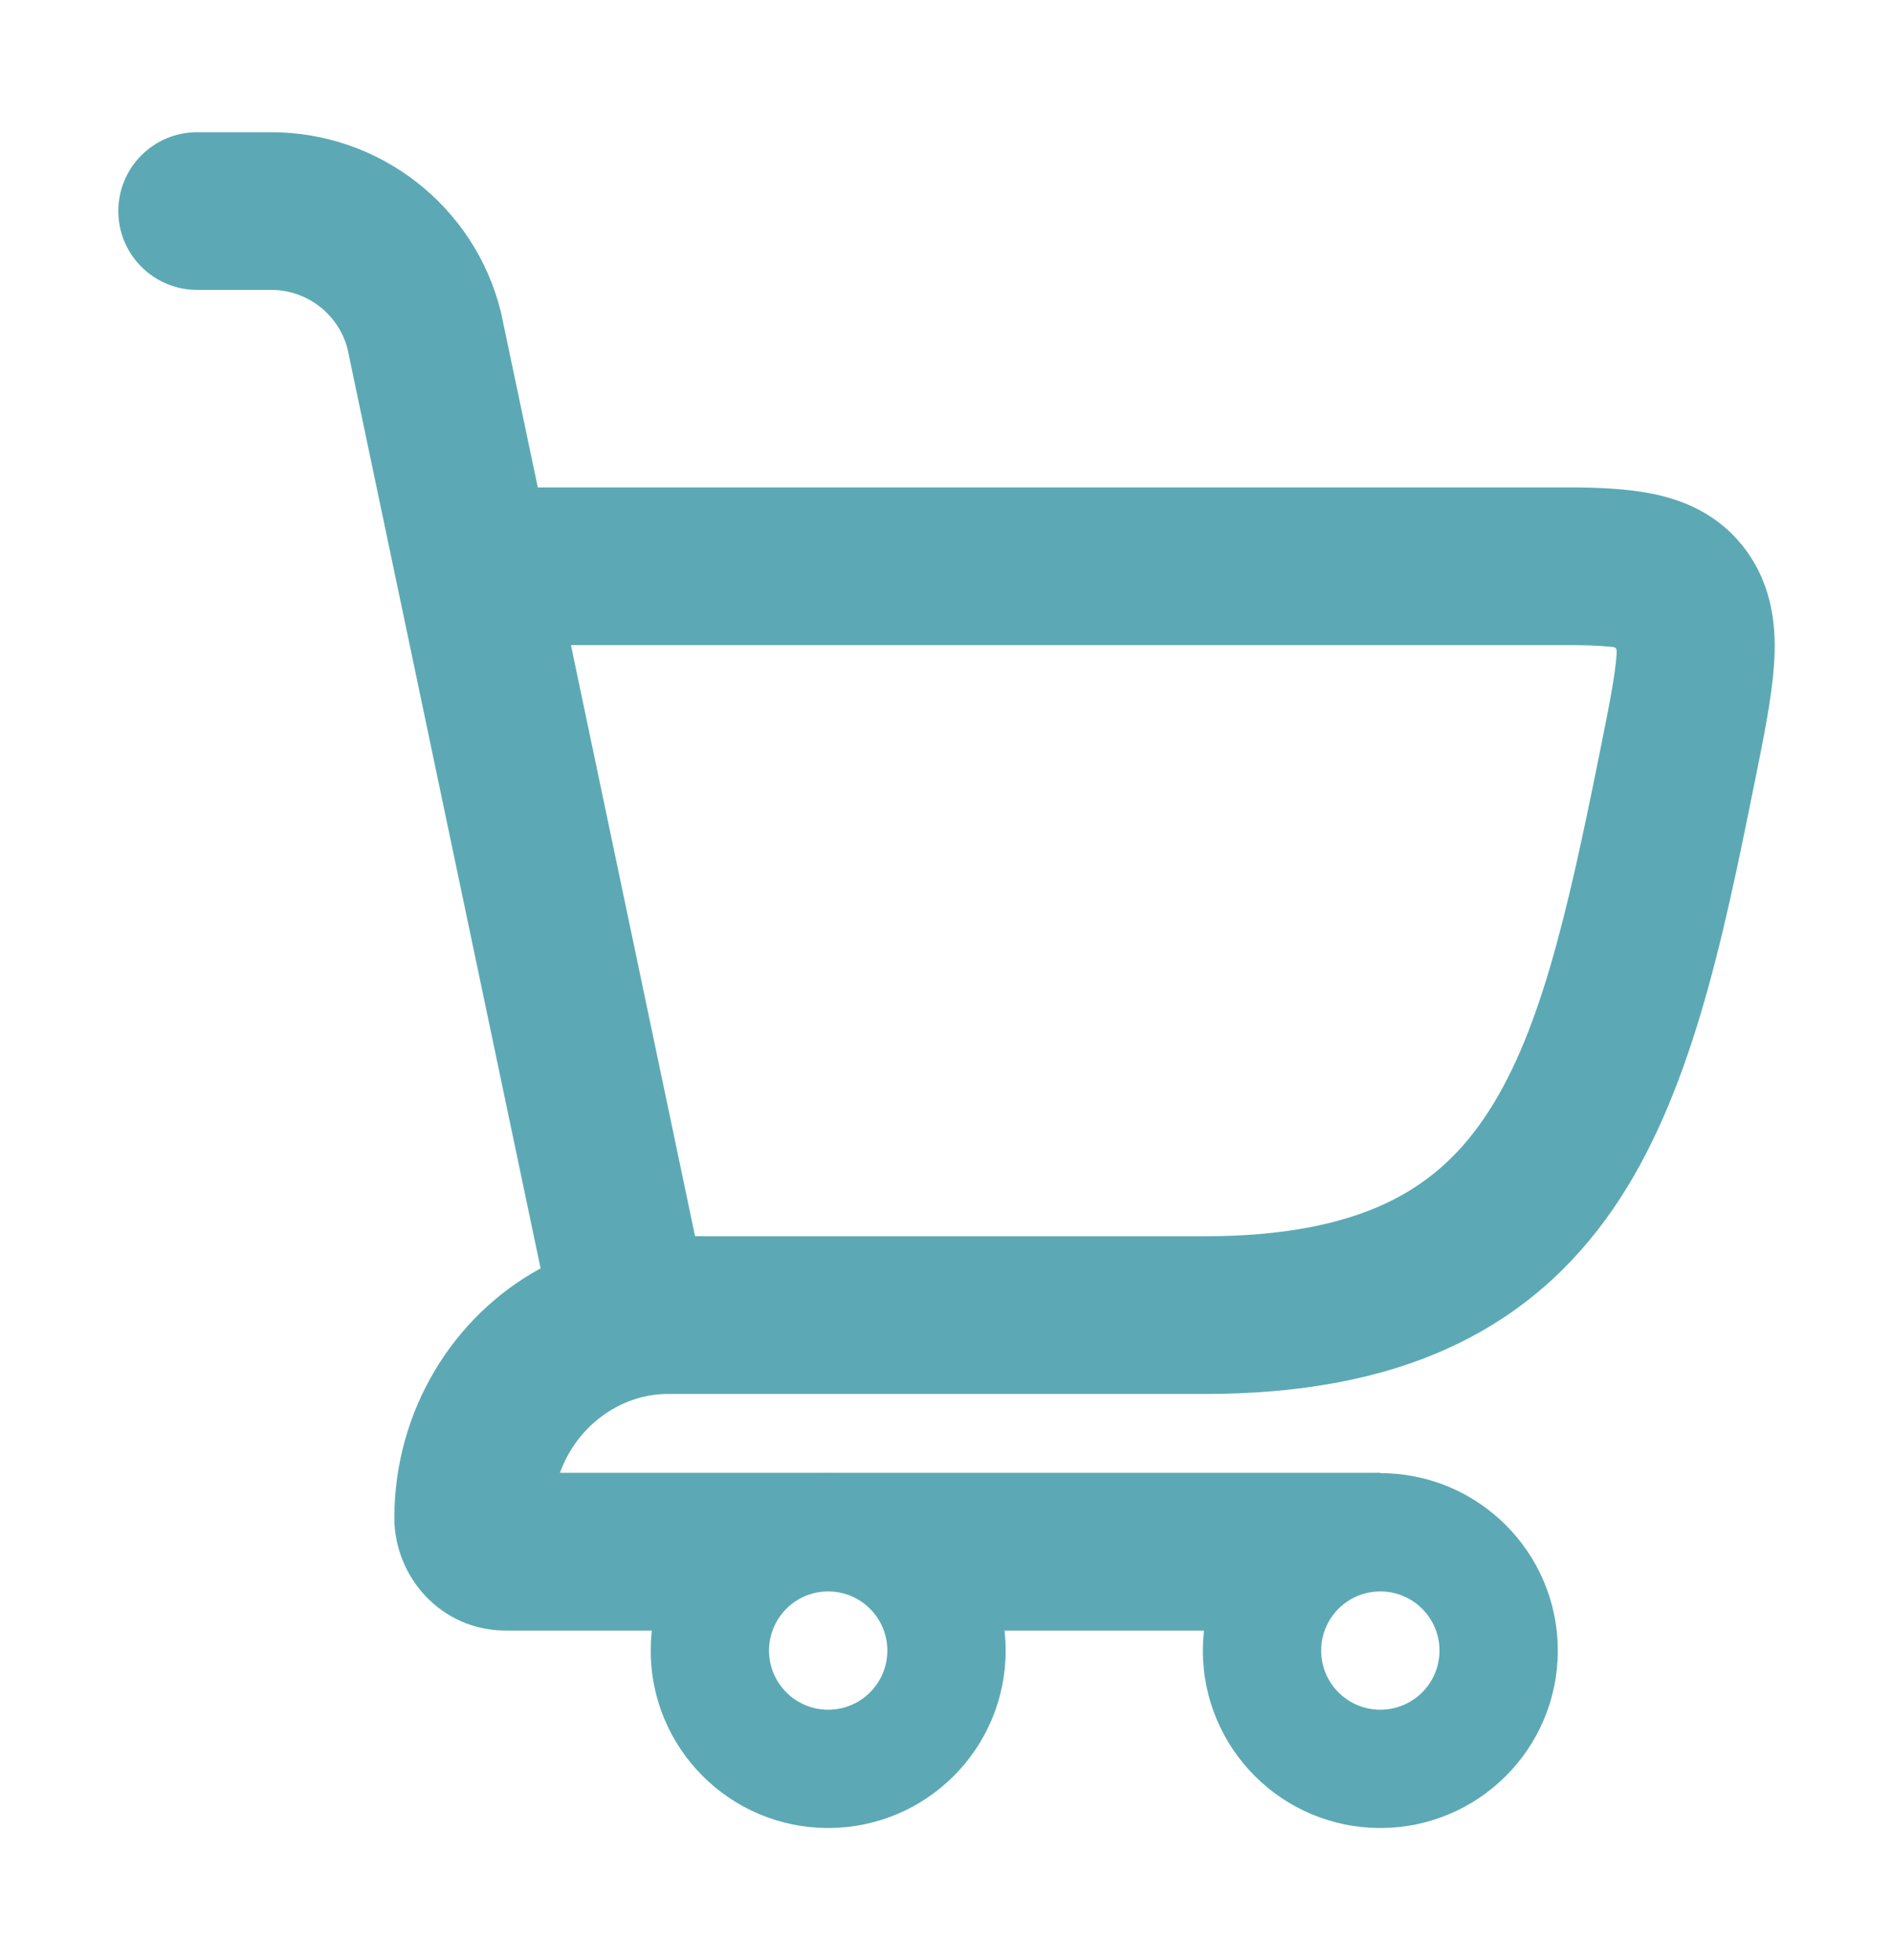
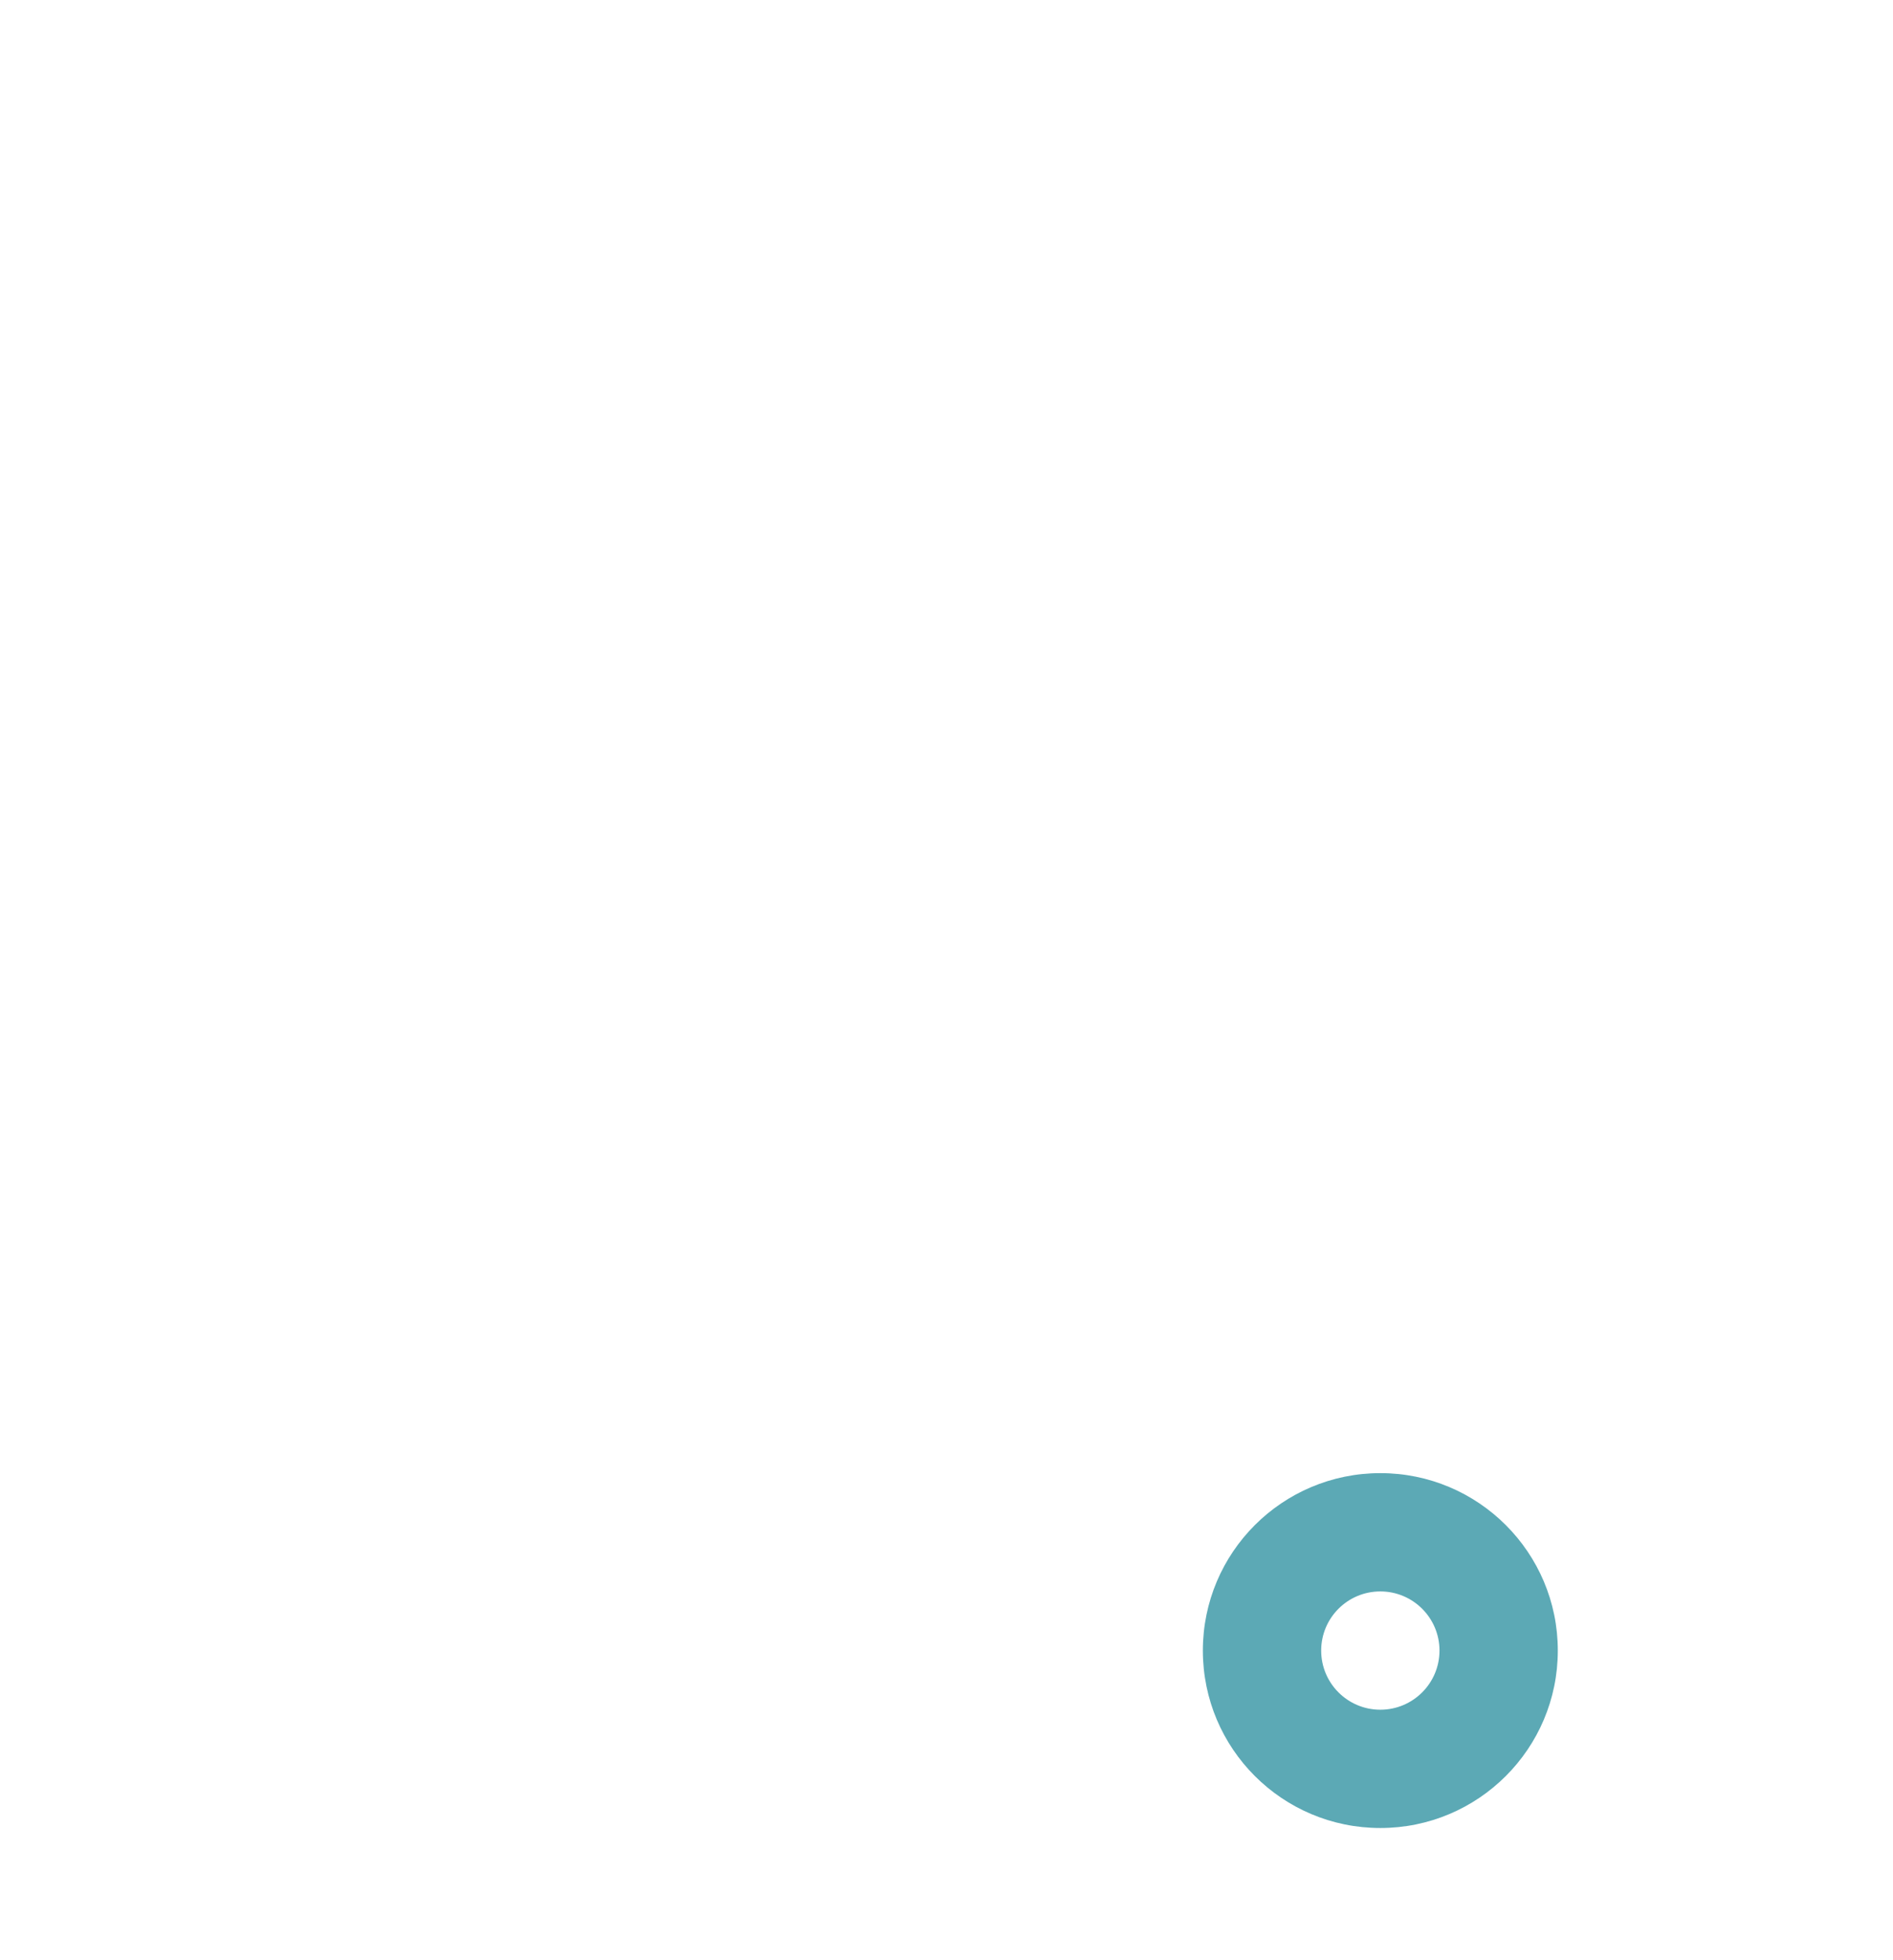
<svg xmlns="http://www.w3.org/2000/svg" width="28" height="29" viewBox="0 0 28 29" fill="none">
-   <path fill-rule="evenodd" clip-rule="evenodd" d="M12.25 23.544C11.767 23.544 11.375 23.936 11.375 24.419C11.375 24.902 11.767 25.294 12.25 25.294C12.733 25.294 13.125 24.902 13.125 24.419C13.125 23.936 12.733 23.544 12.25 23.544ZM9.625 24.419C9.625 22.969 10.8 21.794 12.25 21.794C13.7 21.794 14.875 22.969 14.875 24.419C14.875 25.869 13.7 27.044 12.25 27.044C10.8 27.044 9.625 25.869 9.625 24.419Z" fill="#5CA9B5" />
  <path fill-rule="evenodd" clip-rule="evenodd" d="M20.417 23.544C19.933 23.544 19.542 23.936 19.542 24.419C19.542 24.902 19.933 25.294 20.417 25.294C20.9 25.294 21.292 24.902 21.292 24.419C21.292 23.936 20.9 23.544 20.417 23.544ZM17.792 24.419C17.792 22.969 18.967 21.794 20.417 21.794C21.866 21.794 23.042 22.969 23.042 24.419C23.042 25.869 21.866 27.044 20.417 27.044C18.967 27.044 17.792 25.869 17.792 24.419Z" fill="#5CA9B5" />
-   <path fill-rule="evenodd" clip-rule="evenodd" d="M2.917 1.956C2.272 1.956 1.75 2.478 1.75 3.123C1.75 3.767 2.272 4.289 2.917 4.289H4.012C4.541 4.289 5.003 4.645 5.139 5.155L7.996 18.765C6.697 19.47 5.833 20.879 5.833 22.456C5.833 23.331 6.526 24.123 7.48 24.123H10.36L12.18 22.956L14 24.123H19.593C19.4 23.657 20.059 22.377 20.415 21.792L20.417 21.789H8.282C8.531 21.104 9.153 20.643 9.834 20.623H17.807C19.234 20.623 20.444 20.4 21.464 19.926C22.498 19.446 23.275 18.739 23.869 17.872C25.004 16.215 25.478 13.935 25.948 11.601L25.962 11.533C26.09 10.9 26.207 10.317 26.24 9.837C26.276 9.319 26.233 8.702 25.831 8.148C25.504 7.698 25.063 7.463 24.617 7.346C24.218 7.24 23.772 7.218 23.355 7.211H7.955L7.412 4.629L7.407 4.607C7.018 3.049 5.618 1.956 4.012 1.956H2.917ZM10.281 18.289H10.36C10.374 18.289 10.387 18.29 10.4 18.29H17.807C18.998 18.29 19.851 18.103 20.483 17.81C21.101 17.523 21.565 17.108 21.945 16.553C22.758 15.366 23.165 13.604 23.661 11.14C23.807 10.416 23.891 9.986 23.912 9.676C23.919 9.576 23.897 9.574 23.814 9.568L23.782 9.565C23.658 9.554 23.506 9.547 23.312 9.544H8.445L10.281 18.289Z" fill="#5CA9B5" />
</svg>